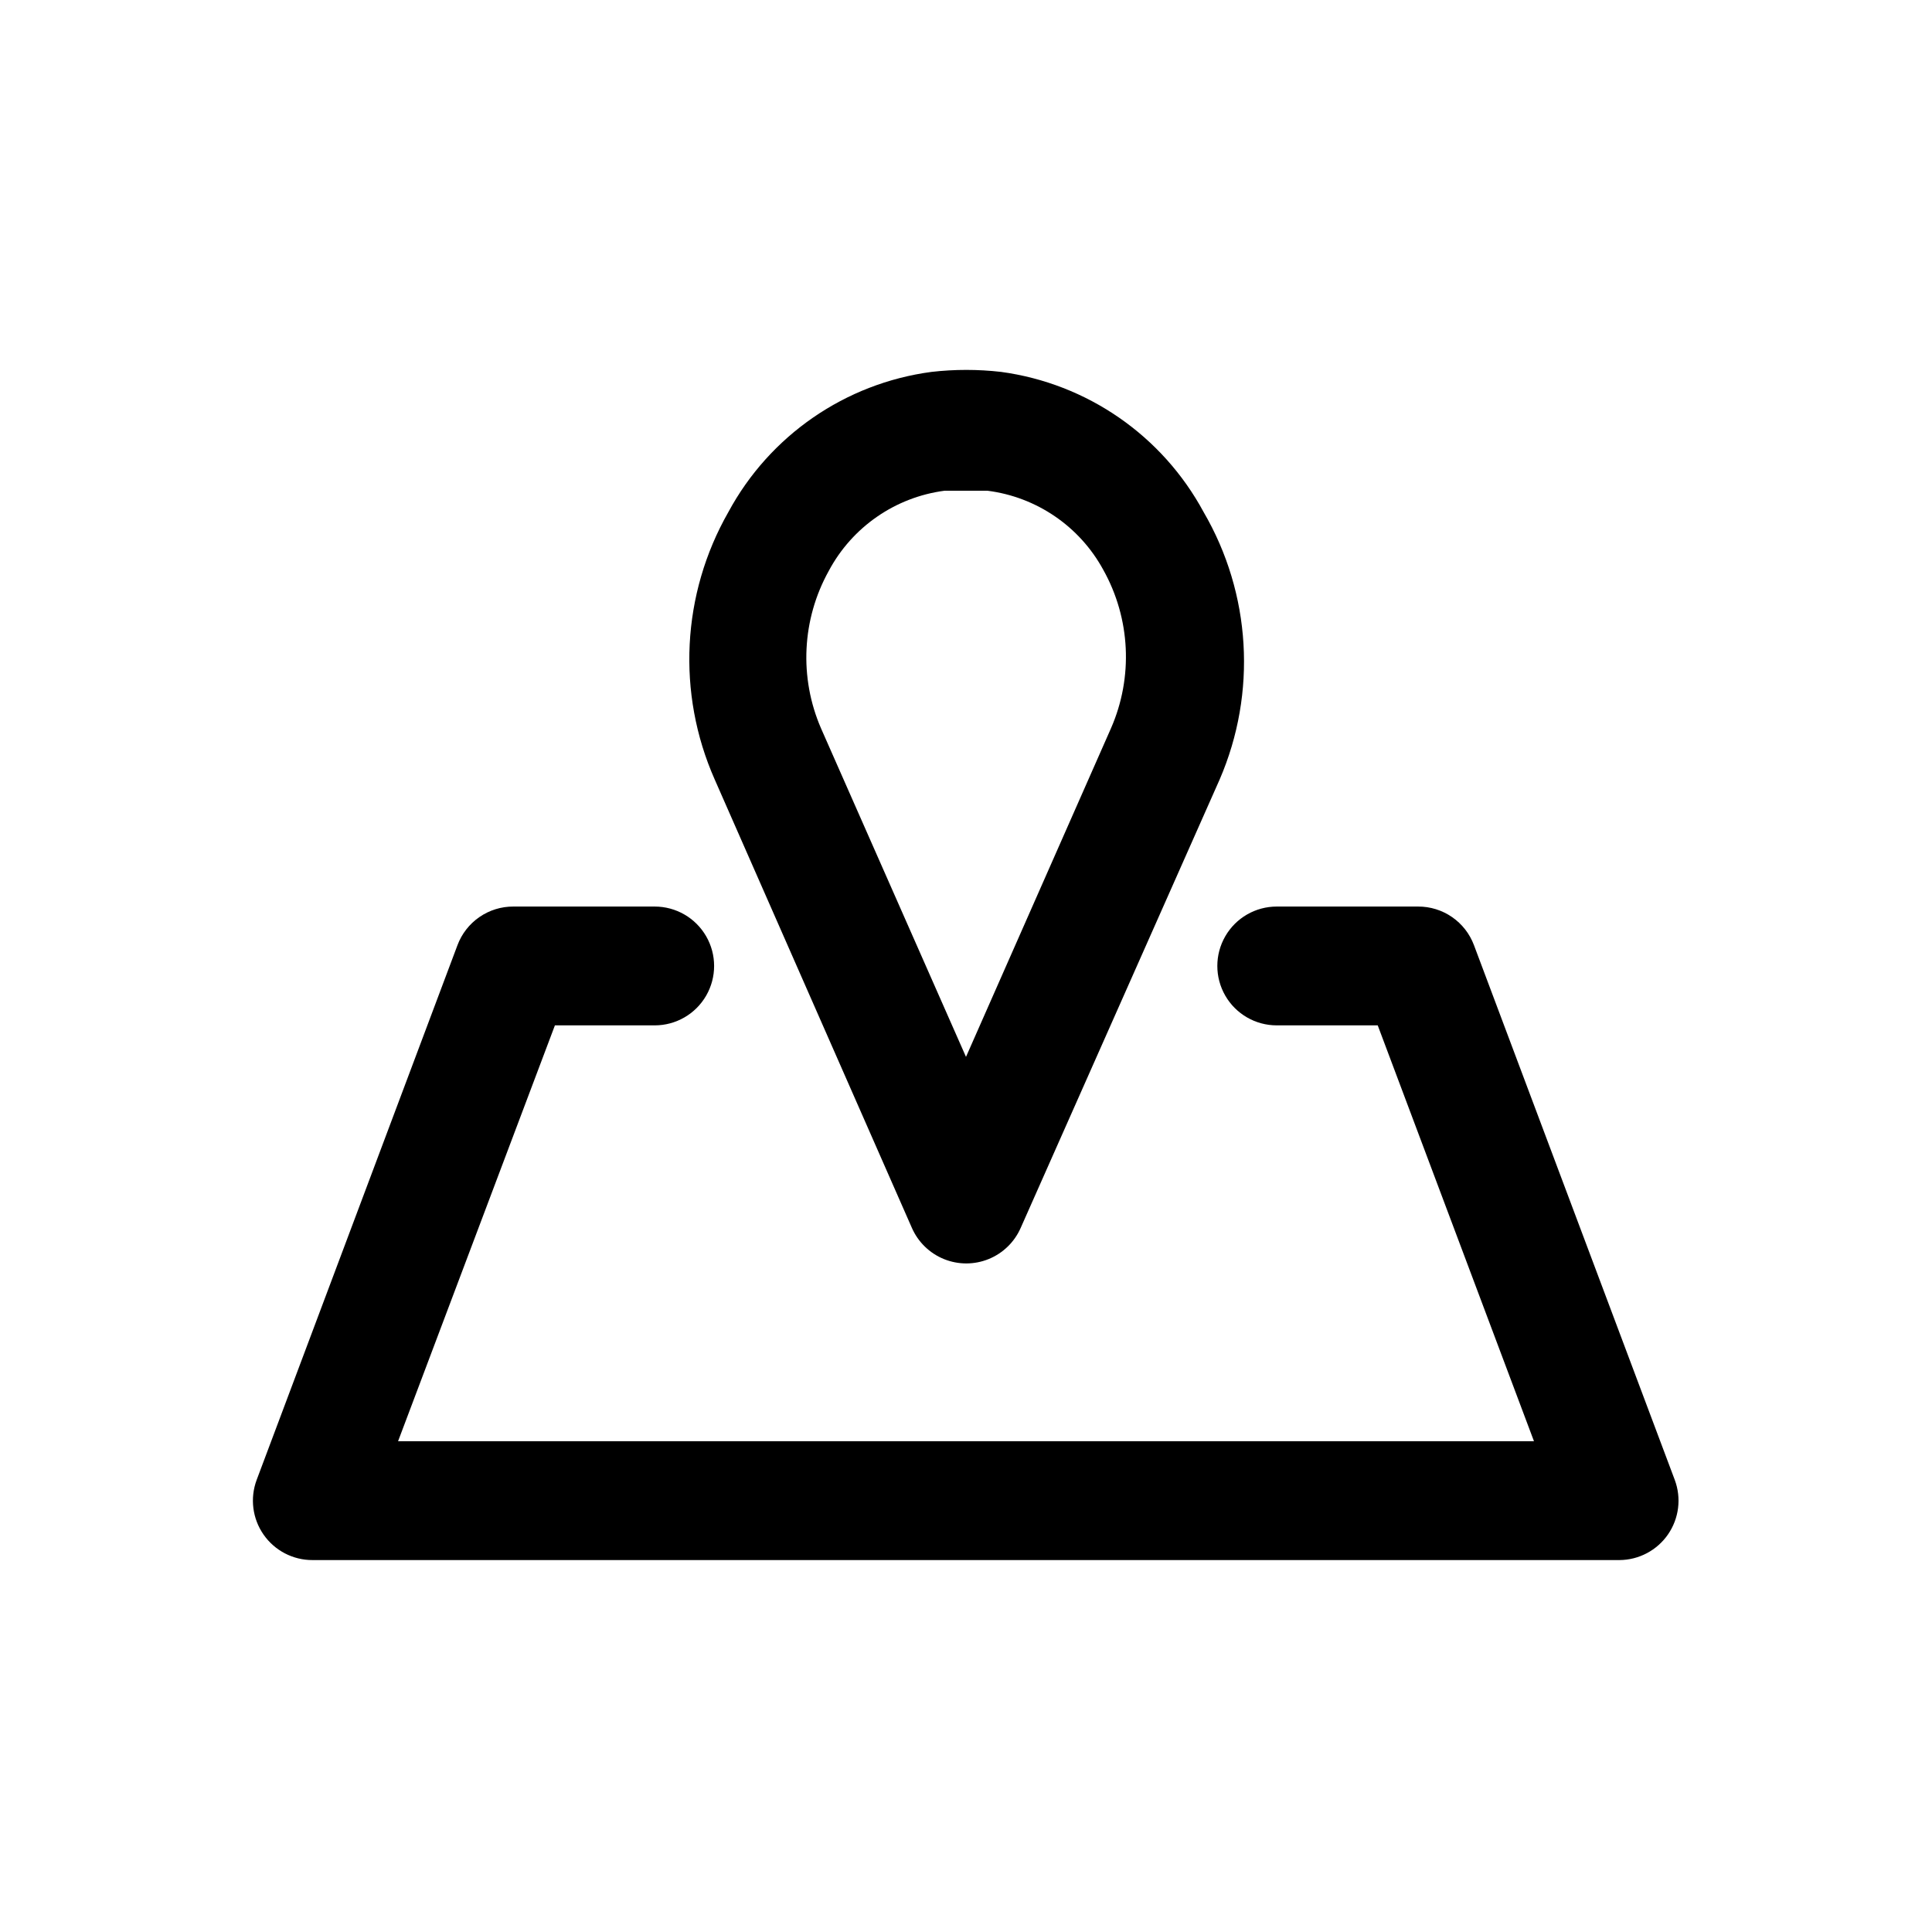
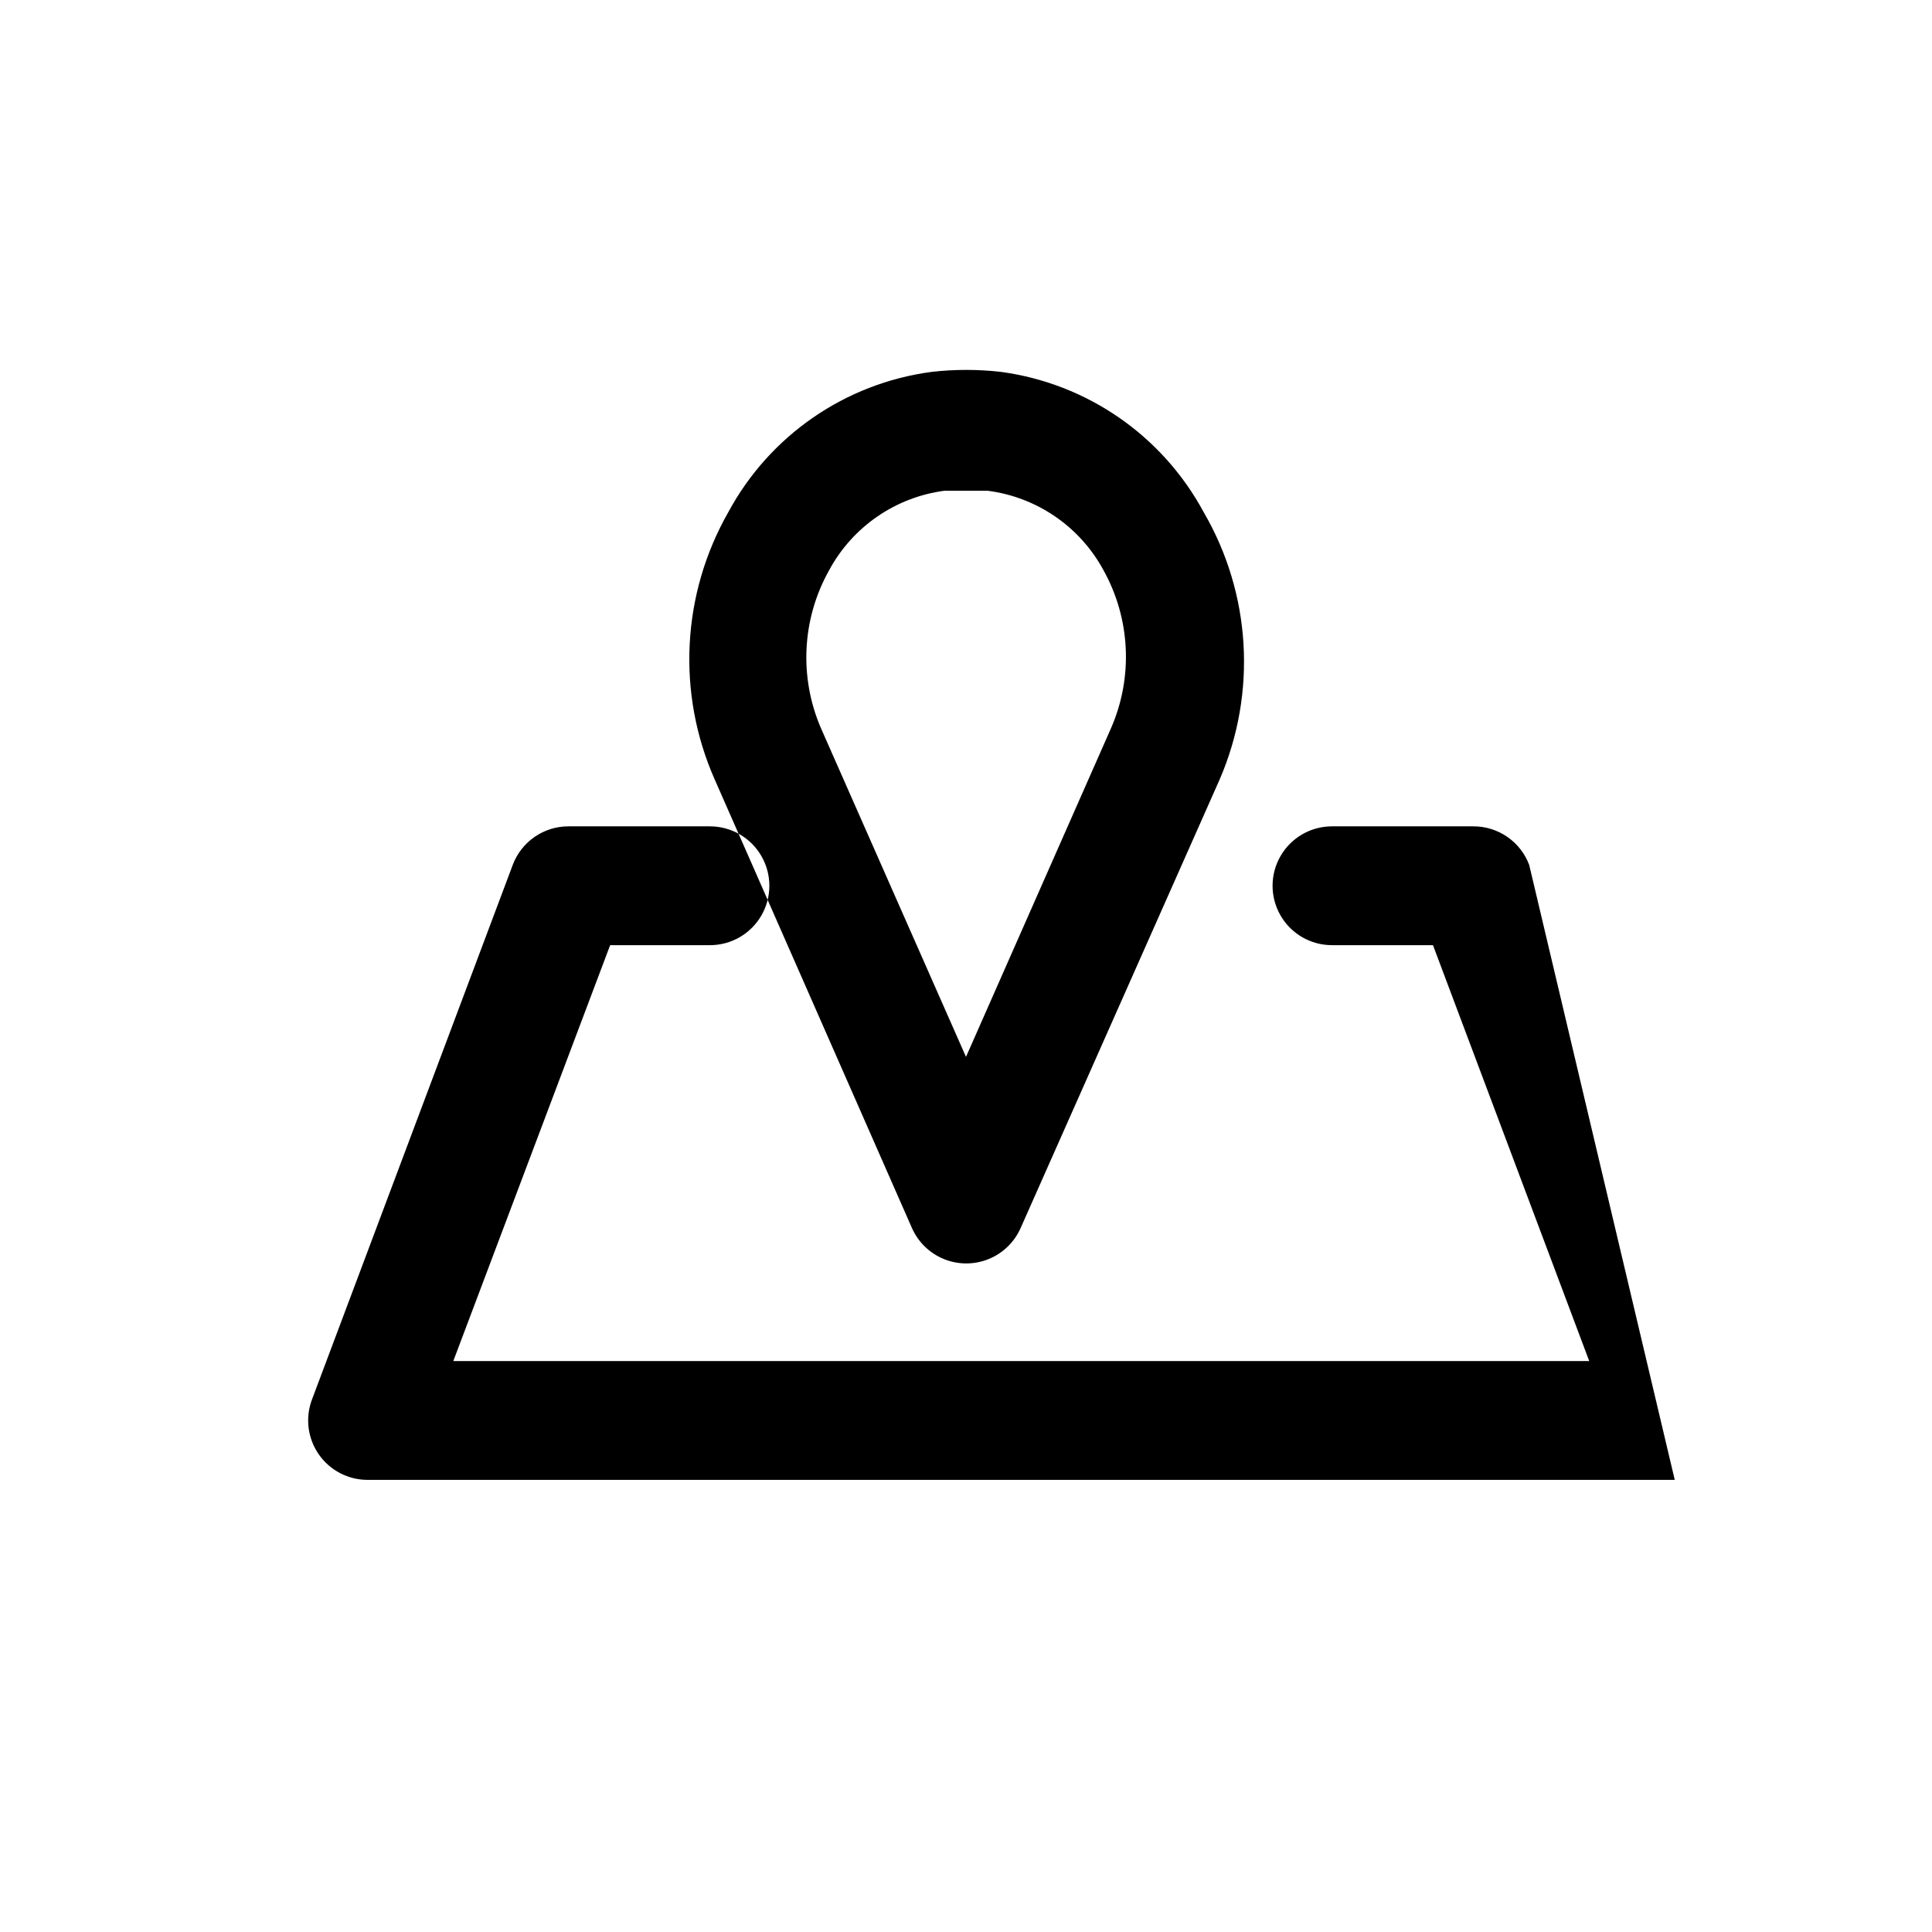
<svg xmlns="http://www.w3.org/2000/svg" fill="#000000" width="800px" height="800px" version="1.1" viewBox="144 144 512 512">
-   <path d="m385.67 469.43c1.652 3.746 4.695 6.699 8.488 8.238 3.797 1.539 8.039 1.539 11.832 0 3.793-1.539 6.84-4.492 8.492-8.238l52.742-118.87c9.914-22.953 8.336-49.246-4.25-70.848-10.926-20.262-30.879-34.07-53.688-37.156-6.121-0.703-12.301-0.703-18.422 0-22.867 3.039-42.891 16.855-53.844 37.156-12.383 21.703-13.727 47.996-3.621 70.848zm-22.043-174.13c6.199-11.629 17.637-19.547 30.703-21.254h11.336c13.004 1.641 24.426 9.43 30.699 20.938 7.231 12.918 7.988 28.48 2.047 42.039l-38.414 87.062-38.418-87.062c-5.836-13.469-5.082-28.891 2.047-41.723zm224.2 240.88c1.801 4.816 1.137 10.211-1.781 14.445-2.918 4.231-7.719 6.777-12.859 6.809h-346.37c-5.168 0.02-10.016-2.504-12.969-6.746-2.957-4.242-3.637-9.664-1.828-14.508l53.215-141.7c1.125-3.012 3.148-5.609 5.793-7.438 2.644-1.832 5.789-2.809 9.004-2.797h37.473c5.625 0 10.82 3 13.633 7.871s2.812 10.875 0 15.746-8.008 7.871-13.633 7.871h-26.449l-41.566 110.21h301.03l-41.406-110.21h-26.766c-5.625 0-10.824-3-13.633-7.871-2.812-4.871-2.812-10.875 0-15.746 2.809-4.871 8.008-7.871 13.633-7.871h37.473c3.215-0.012 6.359 0.965 9.004 2.797 2.644 1.828 4.668 4.426 5.793 7.438z" />
+   <path d="m385.67 469.43c1.652 3.746 4.695 6.699 8.488 8.238 3.797 1.539 8.039 1.539 11.832 0 3.793-1.539 6.84-4.492 8.492-8.238l52.742-118.87c9.914-22.953 8.336-49.246-4.25-70.848-10.926-20.262-30.879-34.07-53.688-37.156-6.121-0.703-12.301-0.703-18.422 0-22.867 3.039-42.891 16.855-53.844 37.156-12.383 21.703-13.727 47.996-3.621 70.848zm-22.043-174.13c6.199-11.629 17.637-19.547 30.703-21.254h11.336c13.004 1.641 24.426 9.43 30.699 20.938 7.231 12.918 7.988 28.48 2.047 42.039l-38.414 87.062-38.418-87.062c-5.836-13.469-5.082-28.891 2.047-41.723zm224.2 240.88h-346.37c-5.168 0.02-10.016-2.504-12.969-6.746-2.957-4.242-3.637-9.664-1.828-14.508l53.215-141.7c1.125-3.012 3.148-5.609 5.793-7.438 2.644-1.832 5.789-2.809 9.004-2.797h37.473c5.625 0 10.82 3 13.633 7.871s2.812 10.875 0 15.746-8.008 7.871-13.633 7.871h-26.449l-41.566 110.21h301.03l-41.406-110.21h-26.766c-5.625 0-10.824-3-13.633-7.871-2.812-4.871-2.812-10.875 0-15.746 2.809-4.871 8.008-7.871 13.633-7.871h37.473c3.215-0.012 6.359 0.965 9.004 2.797 2.644 1.828 4.668 4.426 5.793 7.438z" />
</svg>